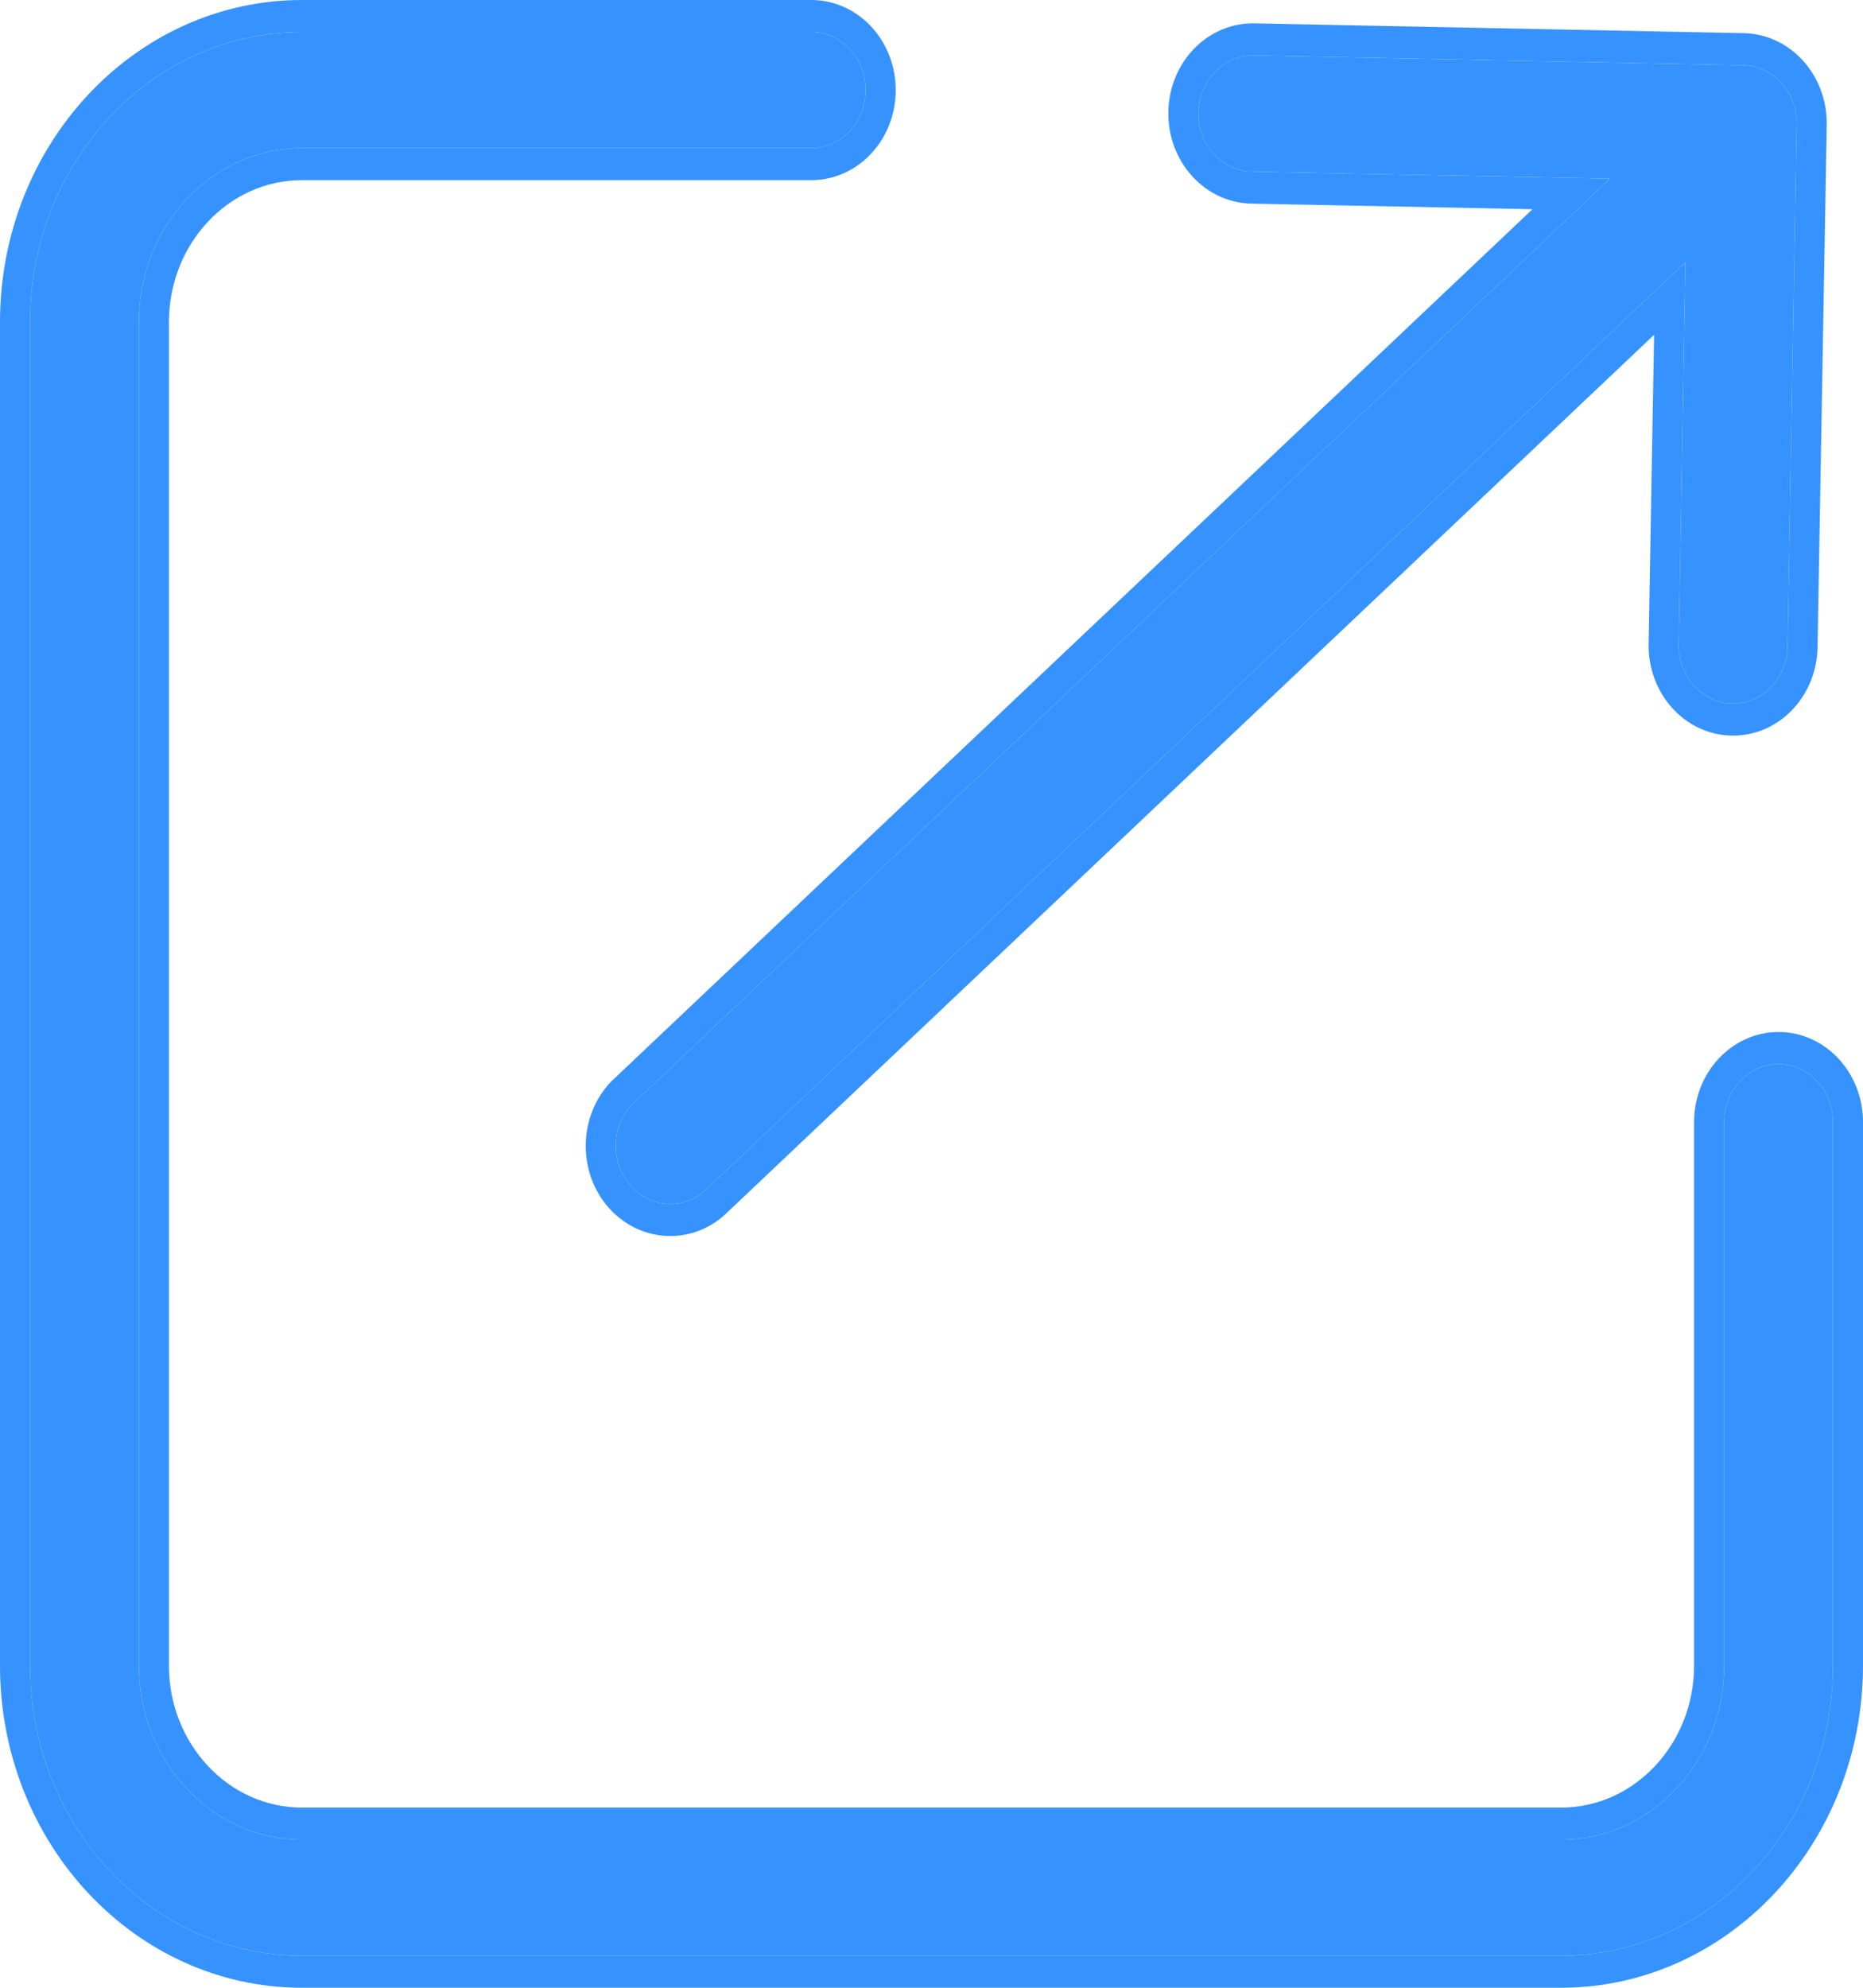
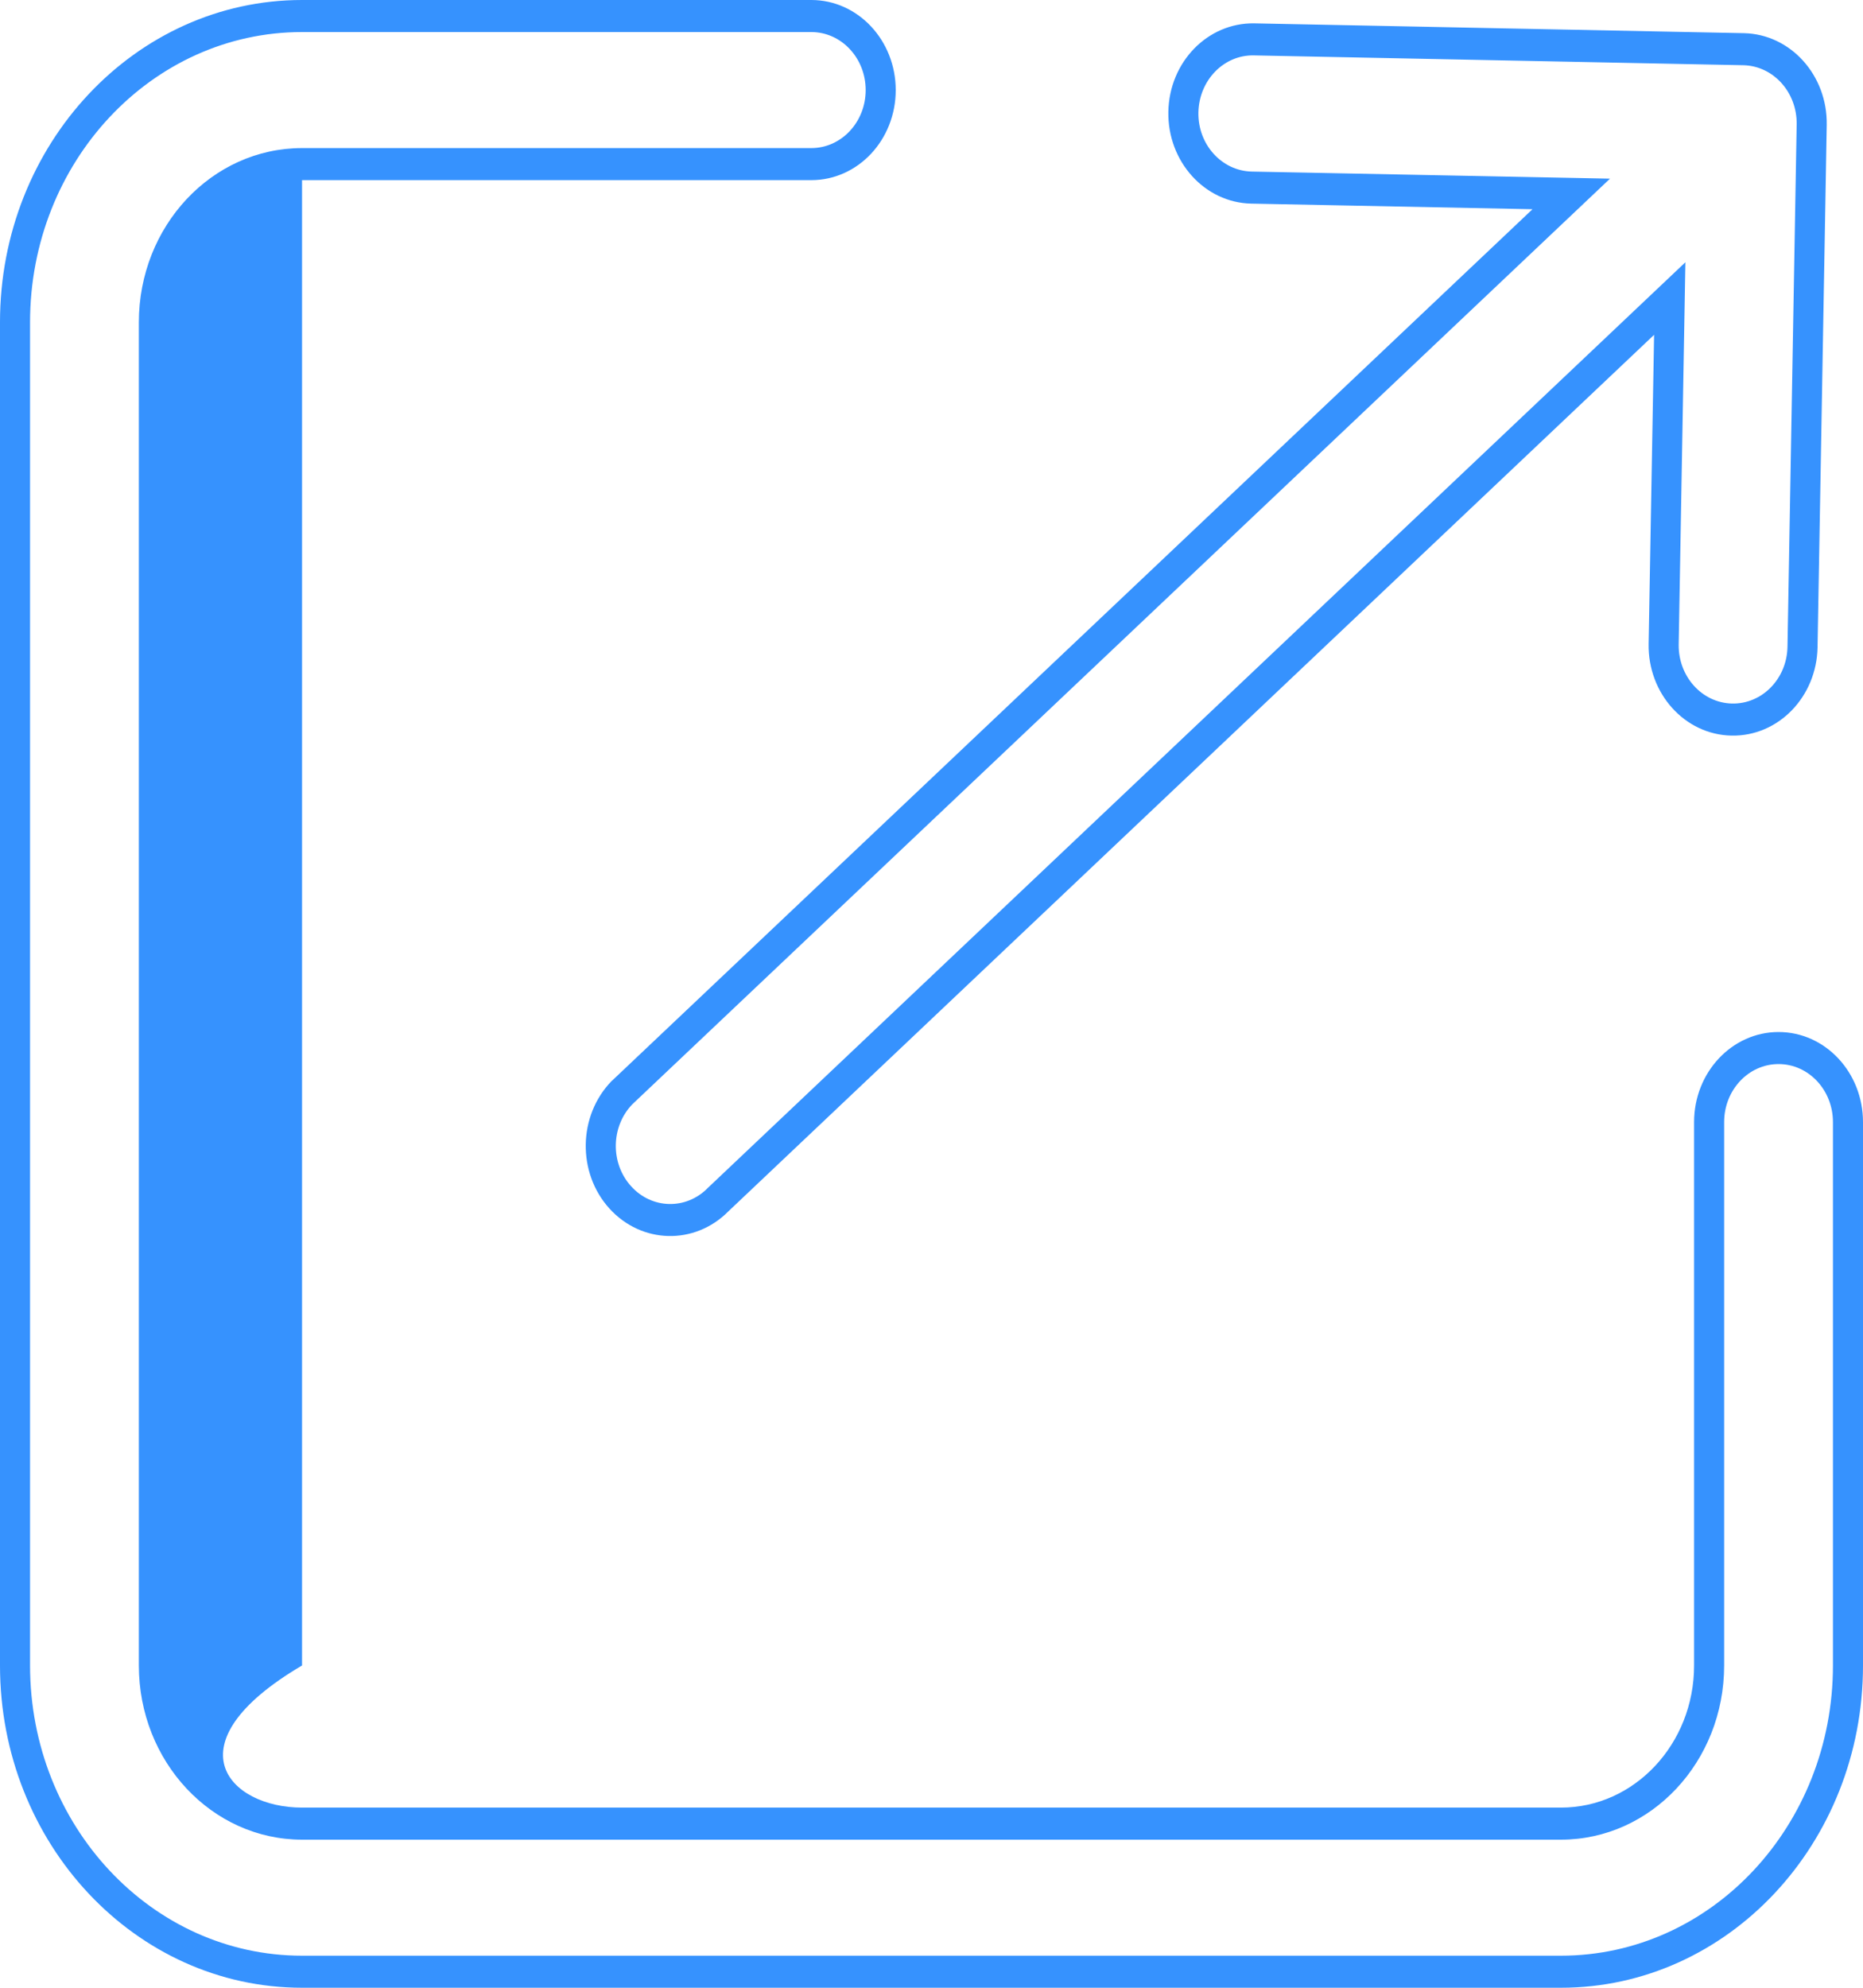
<svg xmlns="http://www.w3.org/2000/svg" width="15" height="16" viewBox="0 0 15 16" fill="none">
-   <path fill-rule="evenodd" clip-rule="evenodd" d="M2.432 1.192C1.706 1.192 1.118 1.82 1.118 2.594V13.406C1.118 14.18 1.706 14.808 2.432 14.808H12.568C13.294 14.808 13.882 14.18 13.882 13.406V9.032C13.882 8.774 14.078 8.565 14.32 8.565C14.562 8.565 14.758 8.774 14.758 9.032V13.406C14.758 14.696 13.778 15.742 12.568 15.742H2.432C1.222 15.742 0.242 14.696 0.242 13.406V2.594C0.242 1.304 1.222 0.258 2.432 0.258H6.532C6.774 0.258 6.97 0.467 6.97 0.725C6.97 0.983 6.774 1.192 6.532 1.192H2.432ZM14.036 0.525C14.278 0.53 14.47 0.743 14.466 1.001L14.392 5.205C14.388 5.463 14.188 5.668 13.946 5.663C13.704 5.658 13.512 5.445 13.516 5.187L13.57 2.111L5.7 9.561C5.526 9.74 5.248 9.734 5.081 9.548C4.913 9.363 4.918 9.067 5.092 8.888L12.963 1.438L10.079 1.381C9.837 1.376 9.644 1.163 9.649 0.905C9.654 0.647 9.853 0.441 10.095 0.446L14.036 0.525Z" fill="#3692FE" />
-   <path fill-rule="evenodd" clip-rule="evenodd" d="M4.932 8.695L12.339 1.684L10.074 1.639C9.699 1.631 9.4 1.3 9.407 0.9C9.414 0.499 9.724 0.181 10.1 0.188L14.041 0.267C14.416 0.275 14.715 0.605 14.708 1.006L14.634 5.21C14.627 5.61 14.317 5.929 13.941 5.921C13.566 5.914 13.267 5.583 13.274 5.183L13.318 2.695L5.864 9.751C5.593 10.024 5.166 10.014 4.906 9.727C4.646 9.439 4.654 8.98 4.924 8.702L4.932 8.695ZM5.7 9.561L13.57 2.111L13.516 5.187C13.512 5.445 13.704 5.658 13.946 5.663C14.188 5.668 14.388 5.463 14.392 5.205L14.466 1.001C14.47 0.743 14.278 0.53 14.036 0.525L10.095 0.446C9.853 0.441 9.654 0.647 9.649 0.905C9.644 1.163 9.837 1.376 10.079 1.381L12.963 1.438L5.092 8.888C4.918 9.067 4.913 9.363 5.081 9.548C5.248 9.734 5.526 9.74 5.7 9.561ZM2.432 1.45C1.84 1.45 1.36 1.962 1.36 2.594V13.406C1.36 14.037 1.84 14.55 2.432 14.55H12.568C13.16 14.55 13.64 14.037 13.64 13.406V9.032C13.64 8.632 13.945 8.307 14.32 8.307C14.696 8.307 15 8.632 15 9.032V13.406C15 14.839 13.911 16 12.568 16H2.432C1.089 16 0 14.839 0 13.406V2.594C0 1.161 1.089 0 2.432 0H6.532C6.908 0 7.212 0.325 7.212 0.725C7.212 1.126 6.908 1.45 6.532 1.45H2.432ZM1.118 2.594C1.118 1.82 1.706 1.192 2.432 1.192H6.532C6.774 1.192 6.97 0.983 6.97 0.725C6.97 0.467 6.774 0.258 6.532 0.258H2.432C1.222 0.258 0.242 1.304 0.242 2.594V13.406C0.242 14.696 1.222 15.742 2.432 15.742H12.568C13.778 15.742 14.758 14.696 14.758 13.406V9.032C14.758 8.774 14.562 8.565 14.32 8.565C14.078 8.565 13.882 8.774 13.882 9.032V13.406C13.882 14.18 13.294 14.808 12.568 14.808H2.432C1.706 14.808 1.118 14.18 1.118 13.406V2.594Z" fill="#3692FE" />
+   <path fill-rule="evenodd" clip-rule="evenodd" d="M4.932 8.695L12.339 1.684L10.074 1.639C9.699 1.631 9.4 1.3 9.407 0.9C9.414 0.499 9.724 0.181 10.1 0.188L14.041 0.267C14.416 0.275 14.715 0.605 14.708 1.006L14.634 5.21C14.627 5.61 14.317 5.929 13.941 5.921C13.566 5.914 13.267 5.583 13.274 5.183L13.318 2.695L5.864 9.751C5.593 10.024 5.166 10.014 4.906 9.727C4.646 9.439 4.654 8.98 4.924 8.702L4.932 8.695ZM5.7 9.561L13.57 2.111L13.516 5.187C13.512 5.445 13.704 5.658 13.946 5.663C14.188 5.668 14.388 5.463 14.392 5.205L14.466 1.001C14.47 0.743 14.278 0.53 14.036 0.525L10.095 0.446C9.853 0.441 9.654 0.647 9.649 0.905C9.644 1.163 9.837 1.376 10.079 1.381L12.963 1.438L5.092 8.888C4.918 9.067 4.913 9.363 5.081 9.548C5.248 9.734 5.526 9.74 5.7 9.561ZM2.432 1.45V13.406C1.36 14.037 1.84 14.55 2.432 14.55H12.568C13.16 14.55 13.64 14.037 13.64 13.406V9.032C13.64 8.632 13.945 8.307 14.32 8.307C14.696 8.307 15 8.632 15 9.032V13.406C15 14.839 13.911 16 12.568 16H2.432C1.089 16 0 14.839 0 13.406V2.594C0 1.161 1.089 0 2.432 0H6.532C6.908 0 7.212 0.325 7.212 0.725C7.212 1.126 6.908 1.45 6.532 1.45H2.432ZM1.118 2.594C1.118 1.82 1.706 1.192 2.432 1.192H6.532C6.774 1.192 6.97 0.983 6.97 0.725C6.97 0.467 6.774 0.258 6.532 0.258H2.432C1.222 0.258 0.242 1.304 0.242 2.594V13.406C0.242 14.696 1.222 15.742 2.432 15.742H12.568C13.778 15.742 14.758 14.696 14.758 13.406V9.032C14.758 8.774 14.562 8.565 14.32 8.565C14.078 8.565 13.882 8.774 13.882 9.032V13.406C13.882 14.18 13.294 14.808 12.568 14.808H2.432C1.706 14.808 1.118 14.18 1.118 13.406V2.594Z" fill="#3692FE" />
</svg>